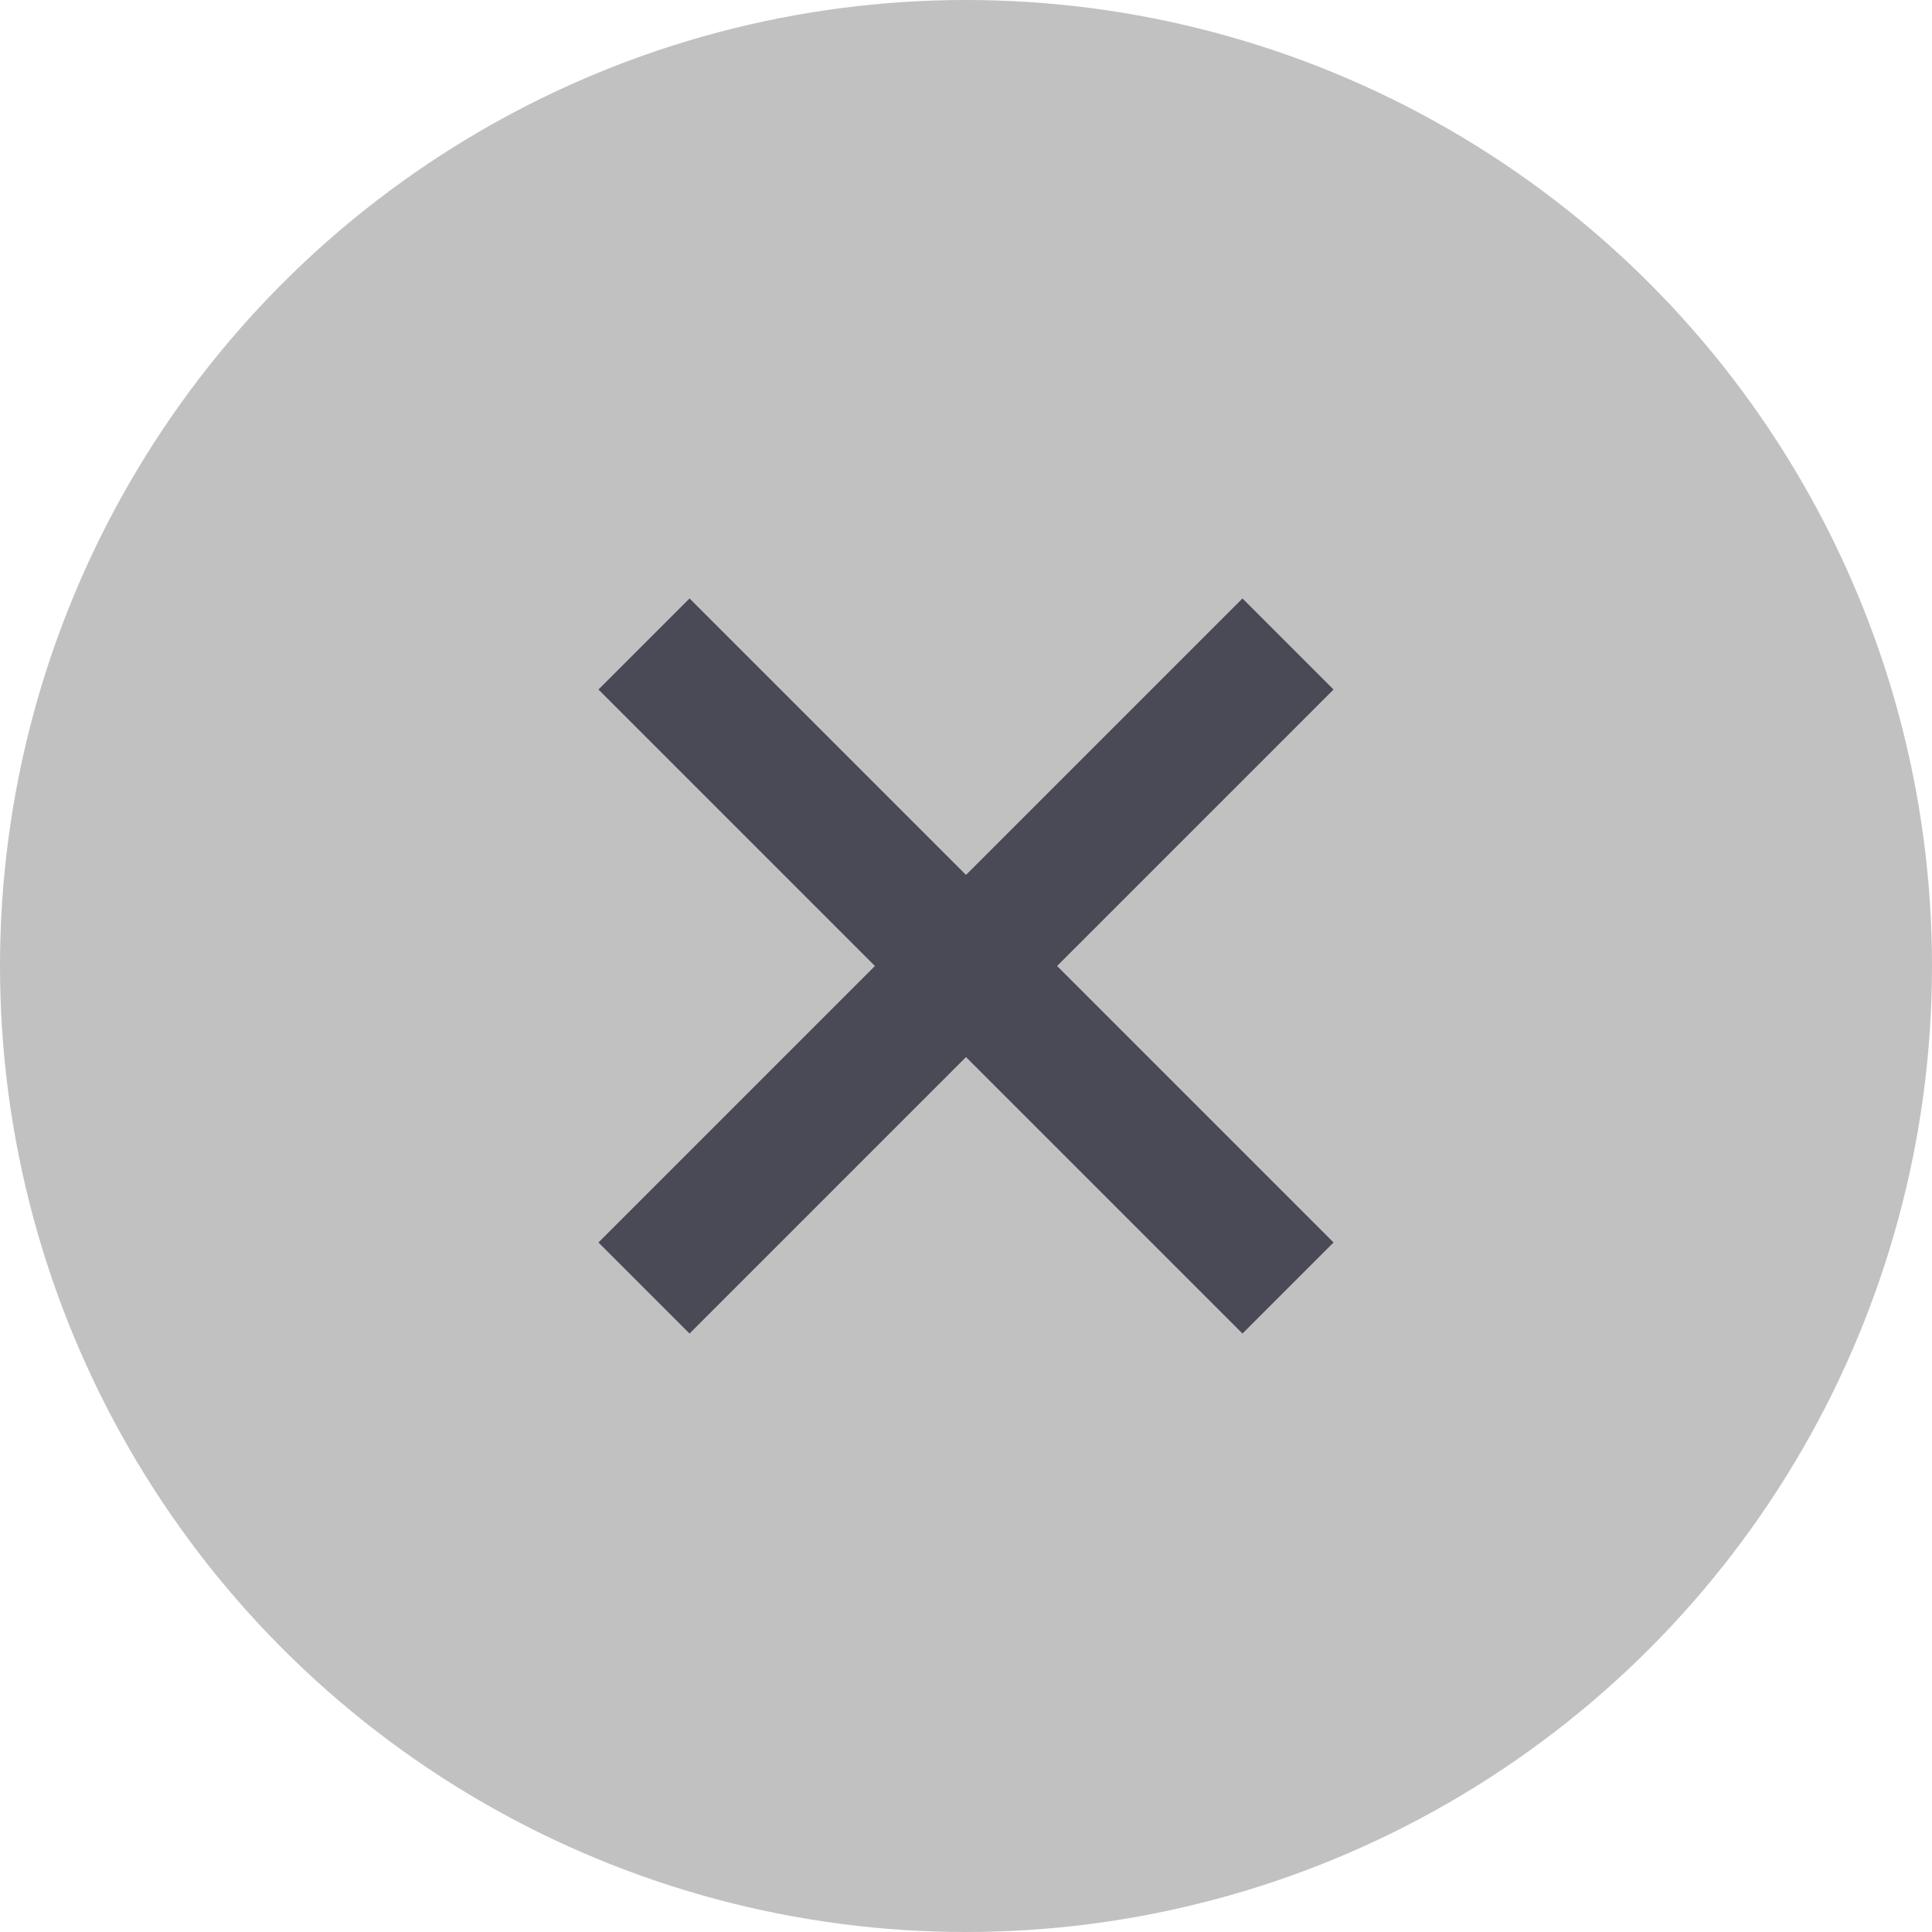
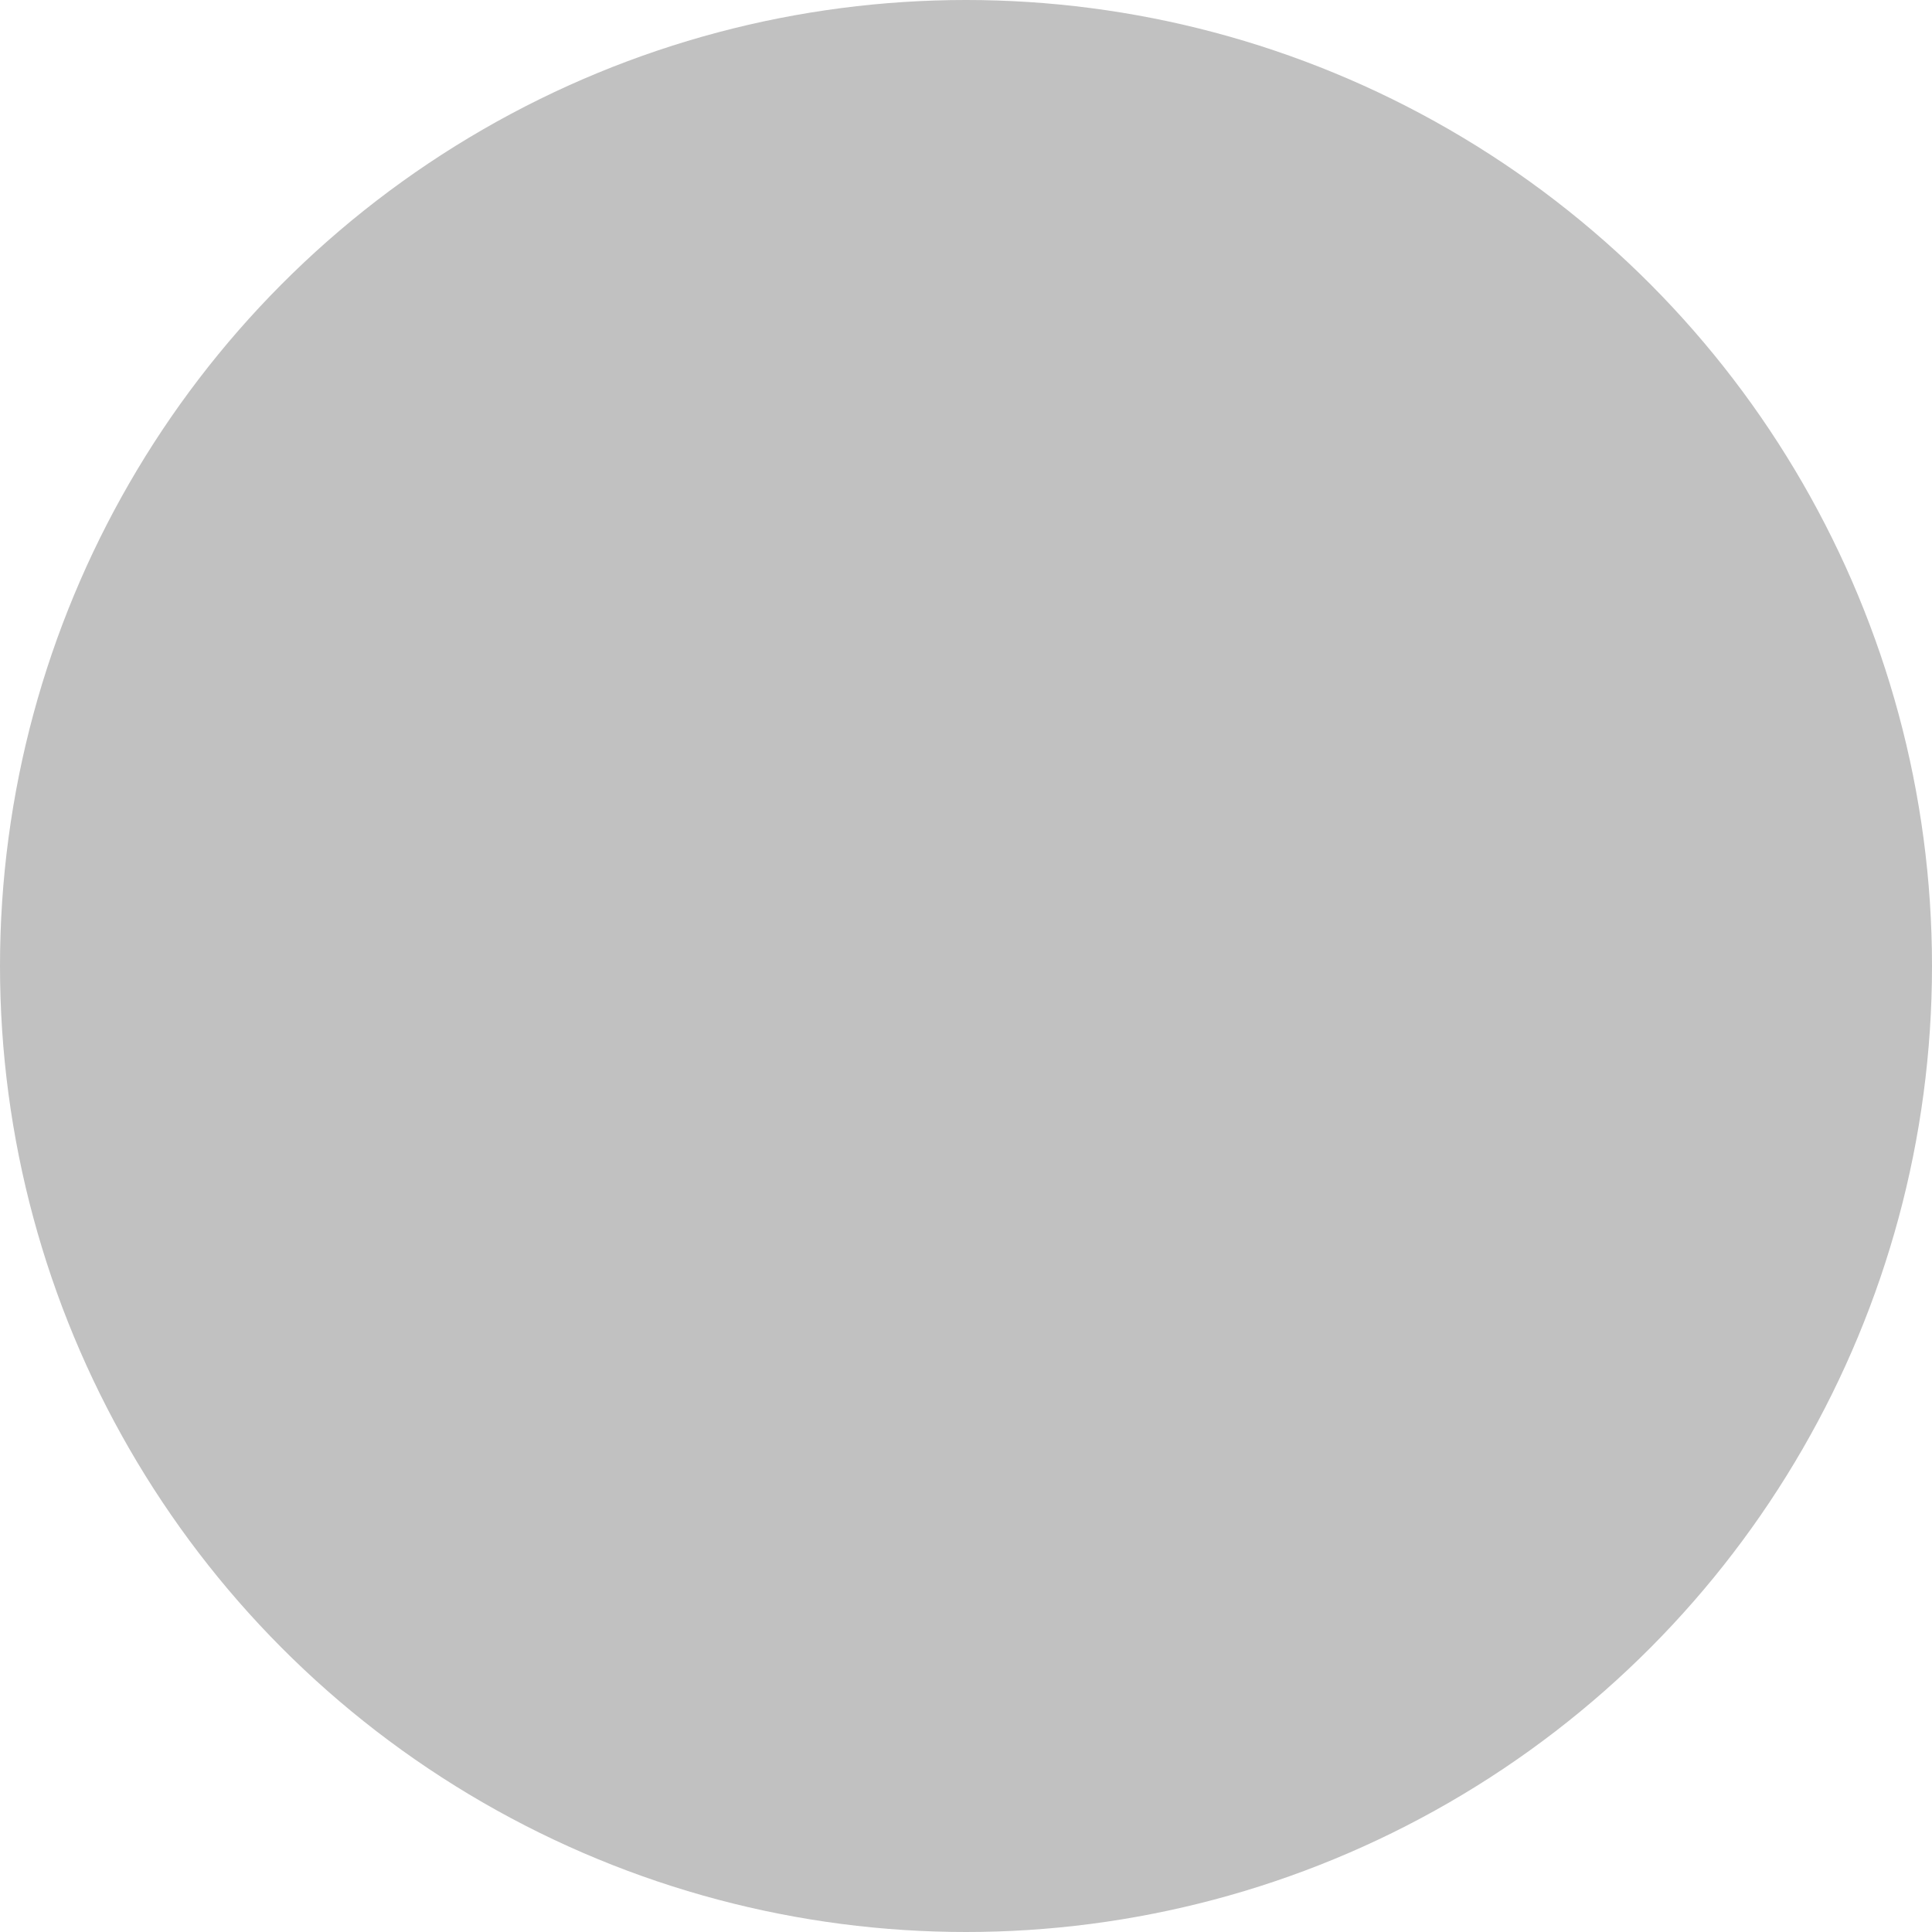
<svg xmlns="http://www.w3.org/2000/svg" width="30" height="30" viewBox="0 0 30 30" fill="none">
  <g id="btn_close">
    <circle id="Ellipse 35" cx="15" cy="15" r="15" fill="#C1C1C1" />
-     <path id="Vector" d="M10 10L20 20M10 20L20 10" stroke="#494A55" stroke-width="2" />
  </g>
</svg>